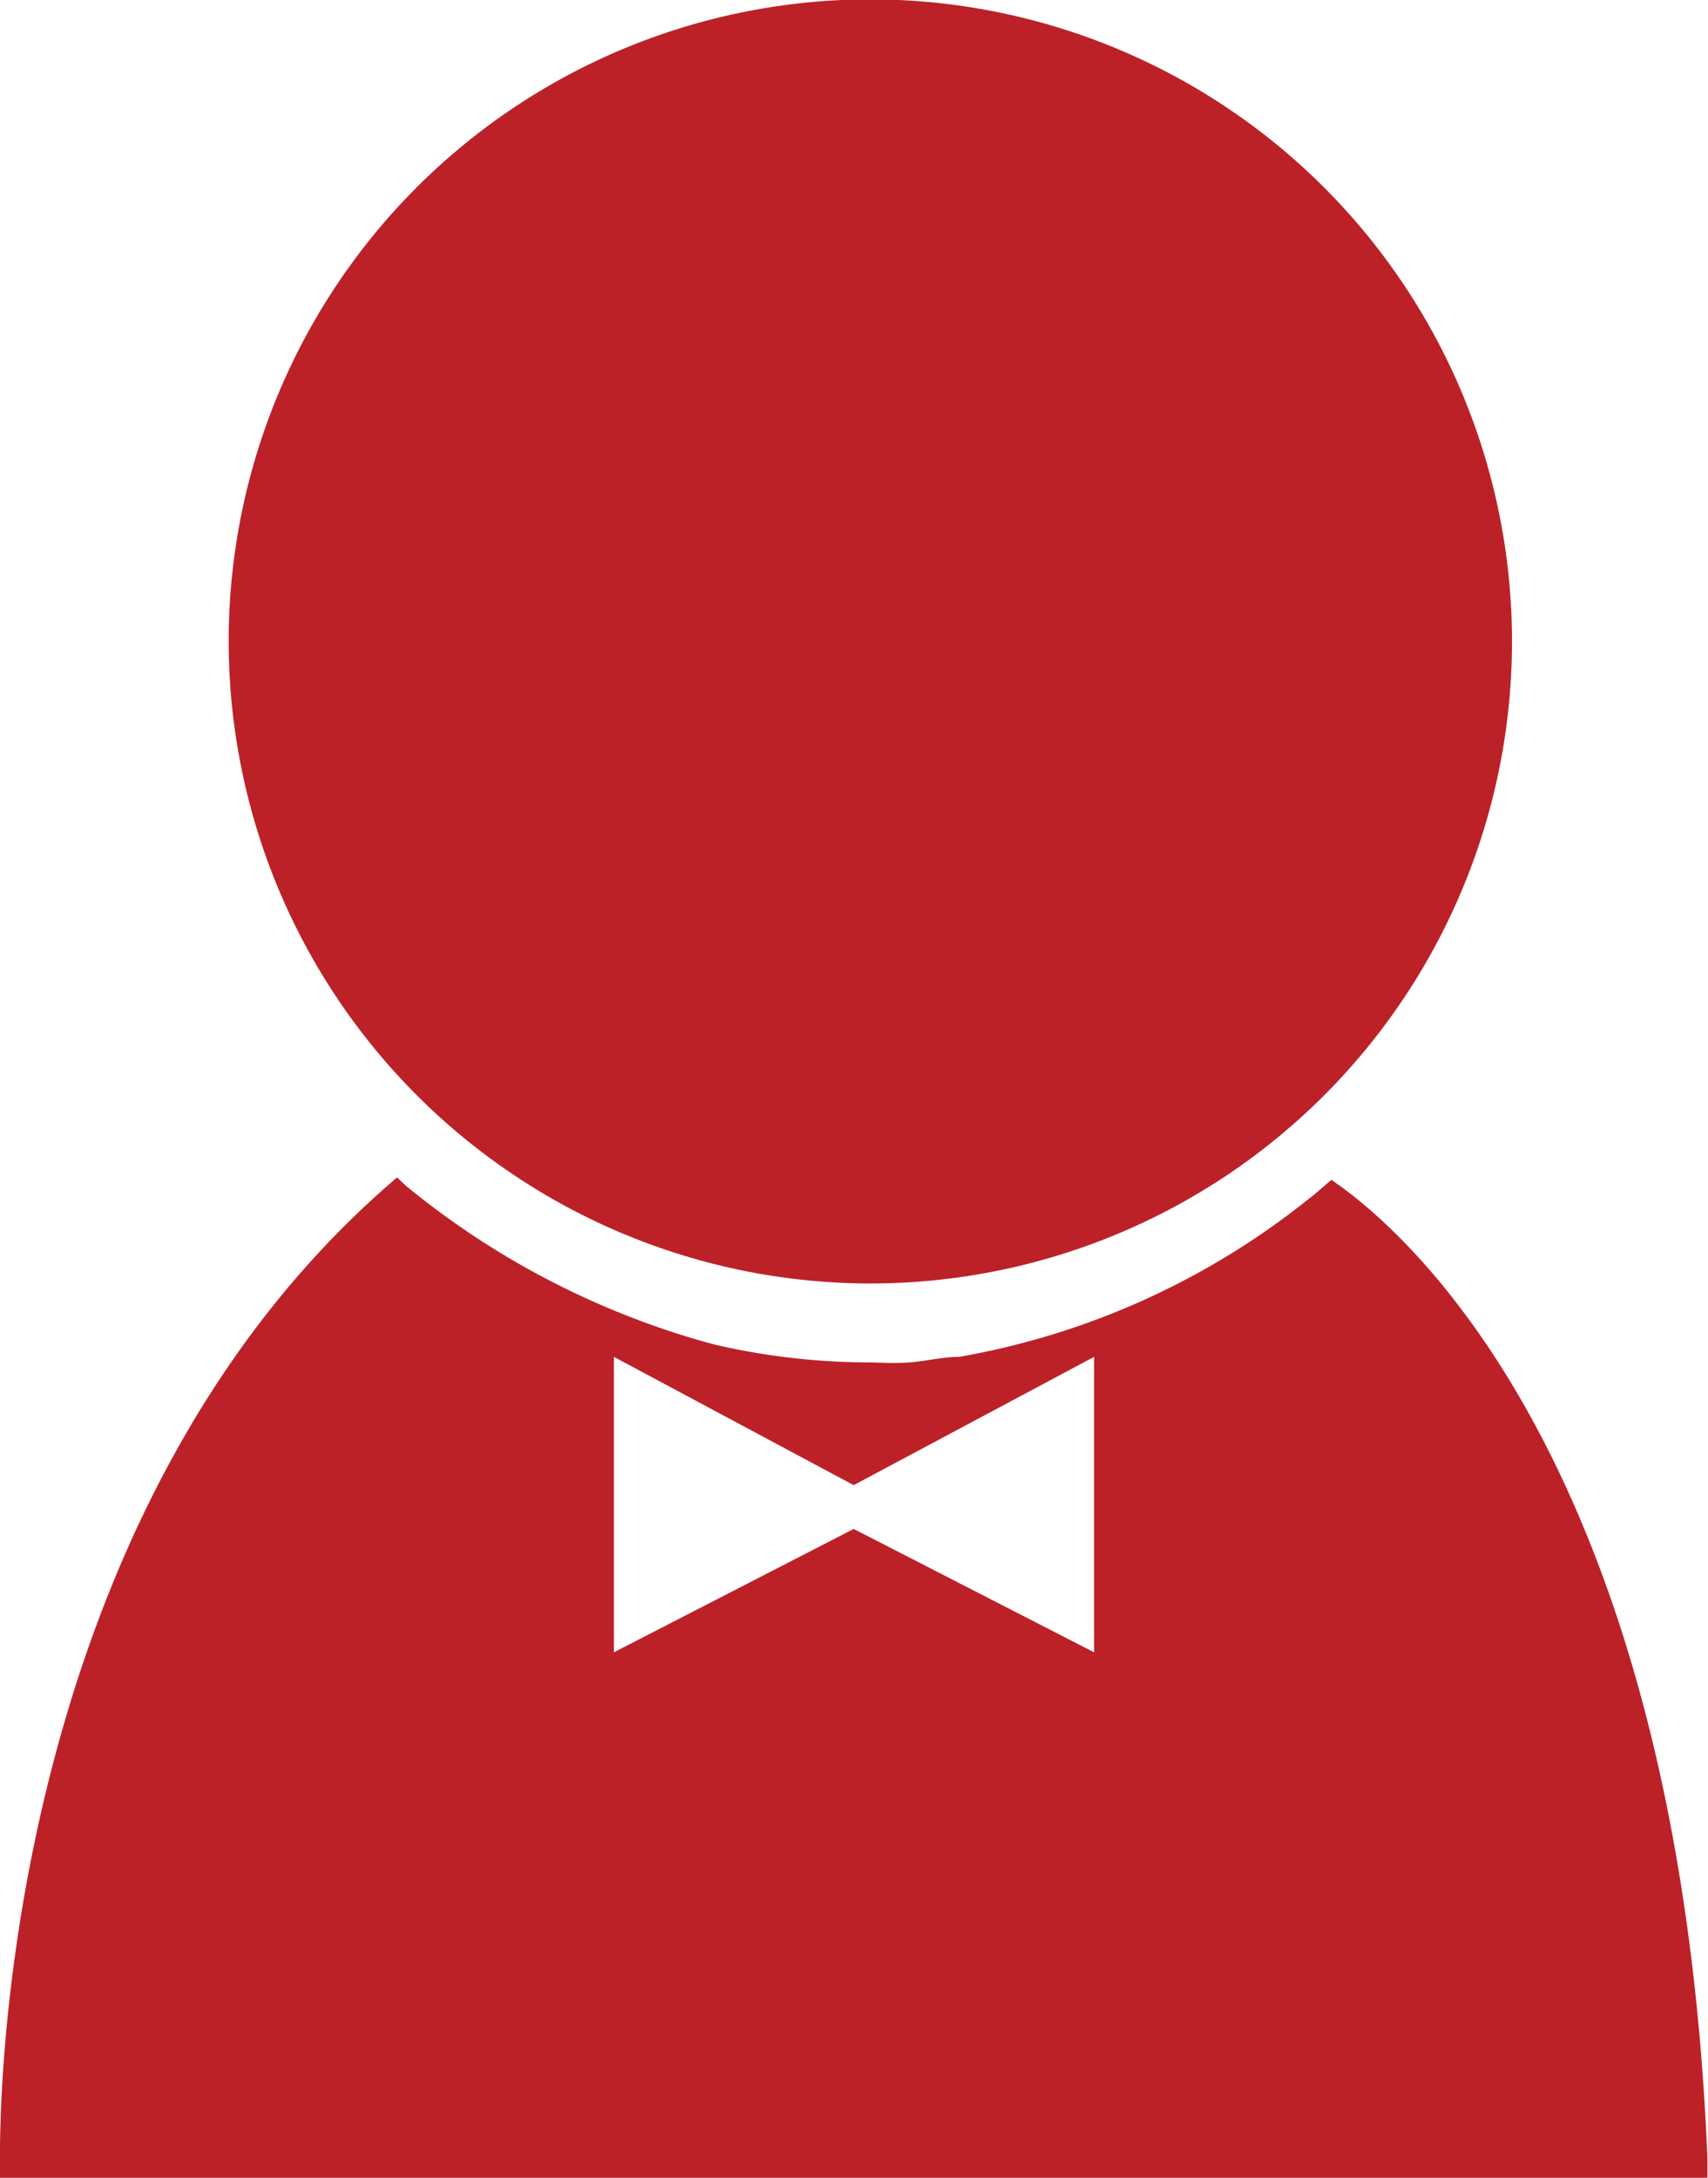
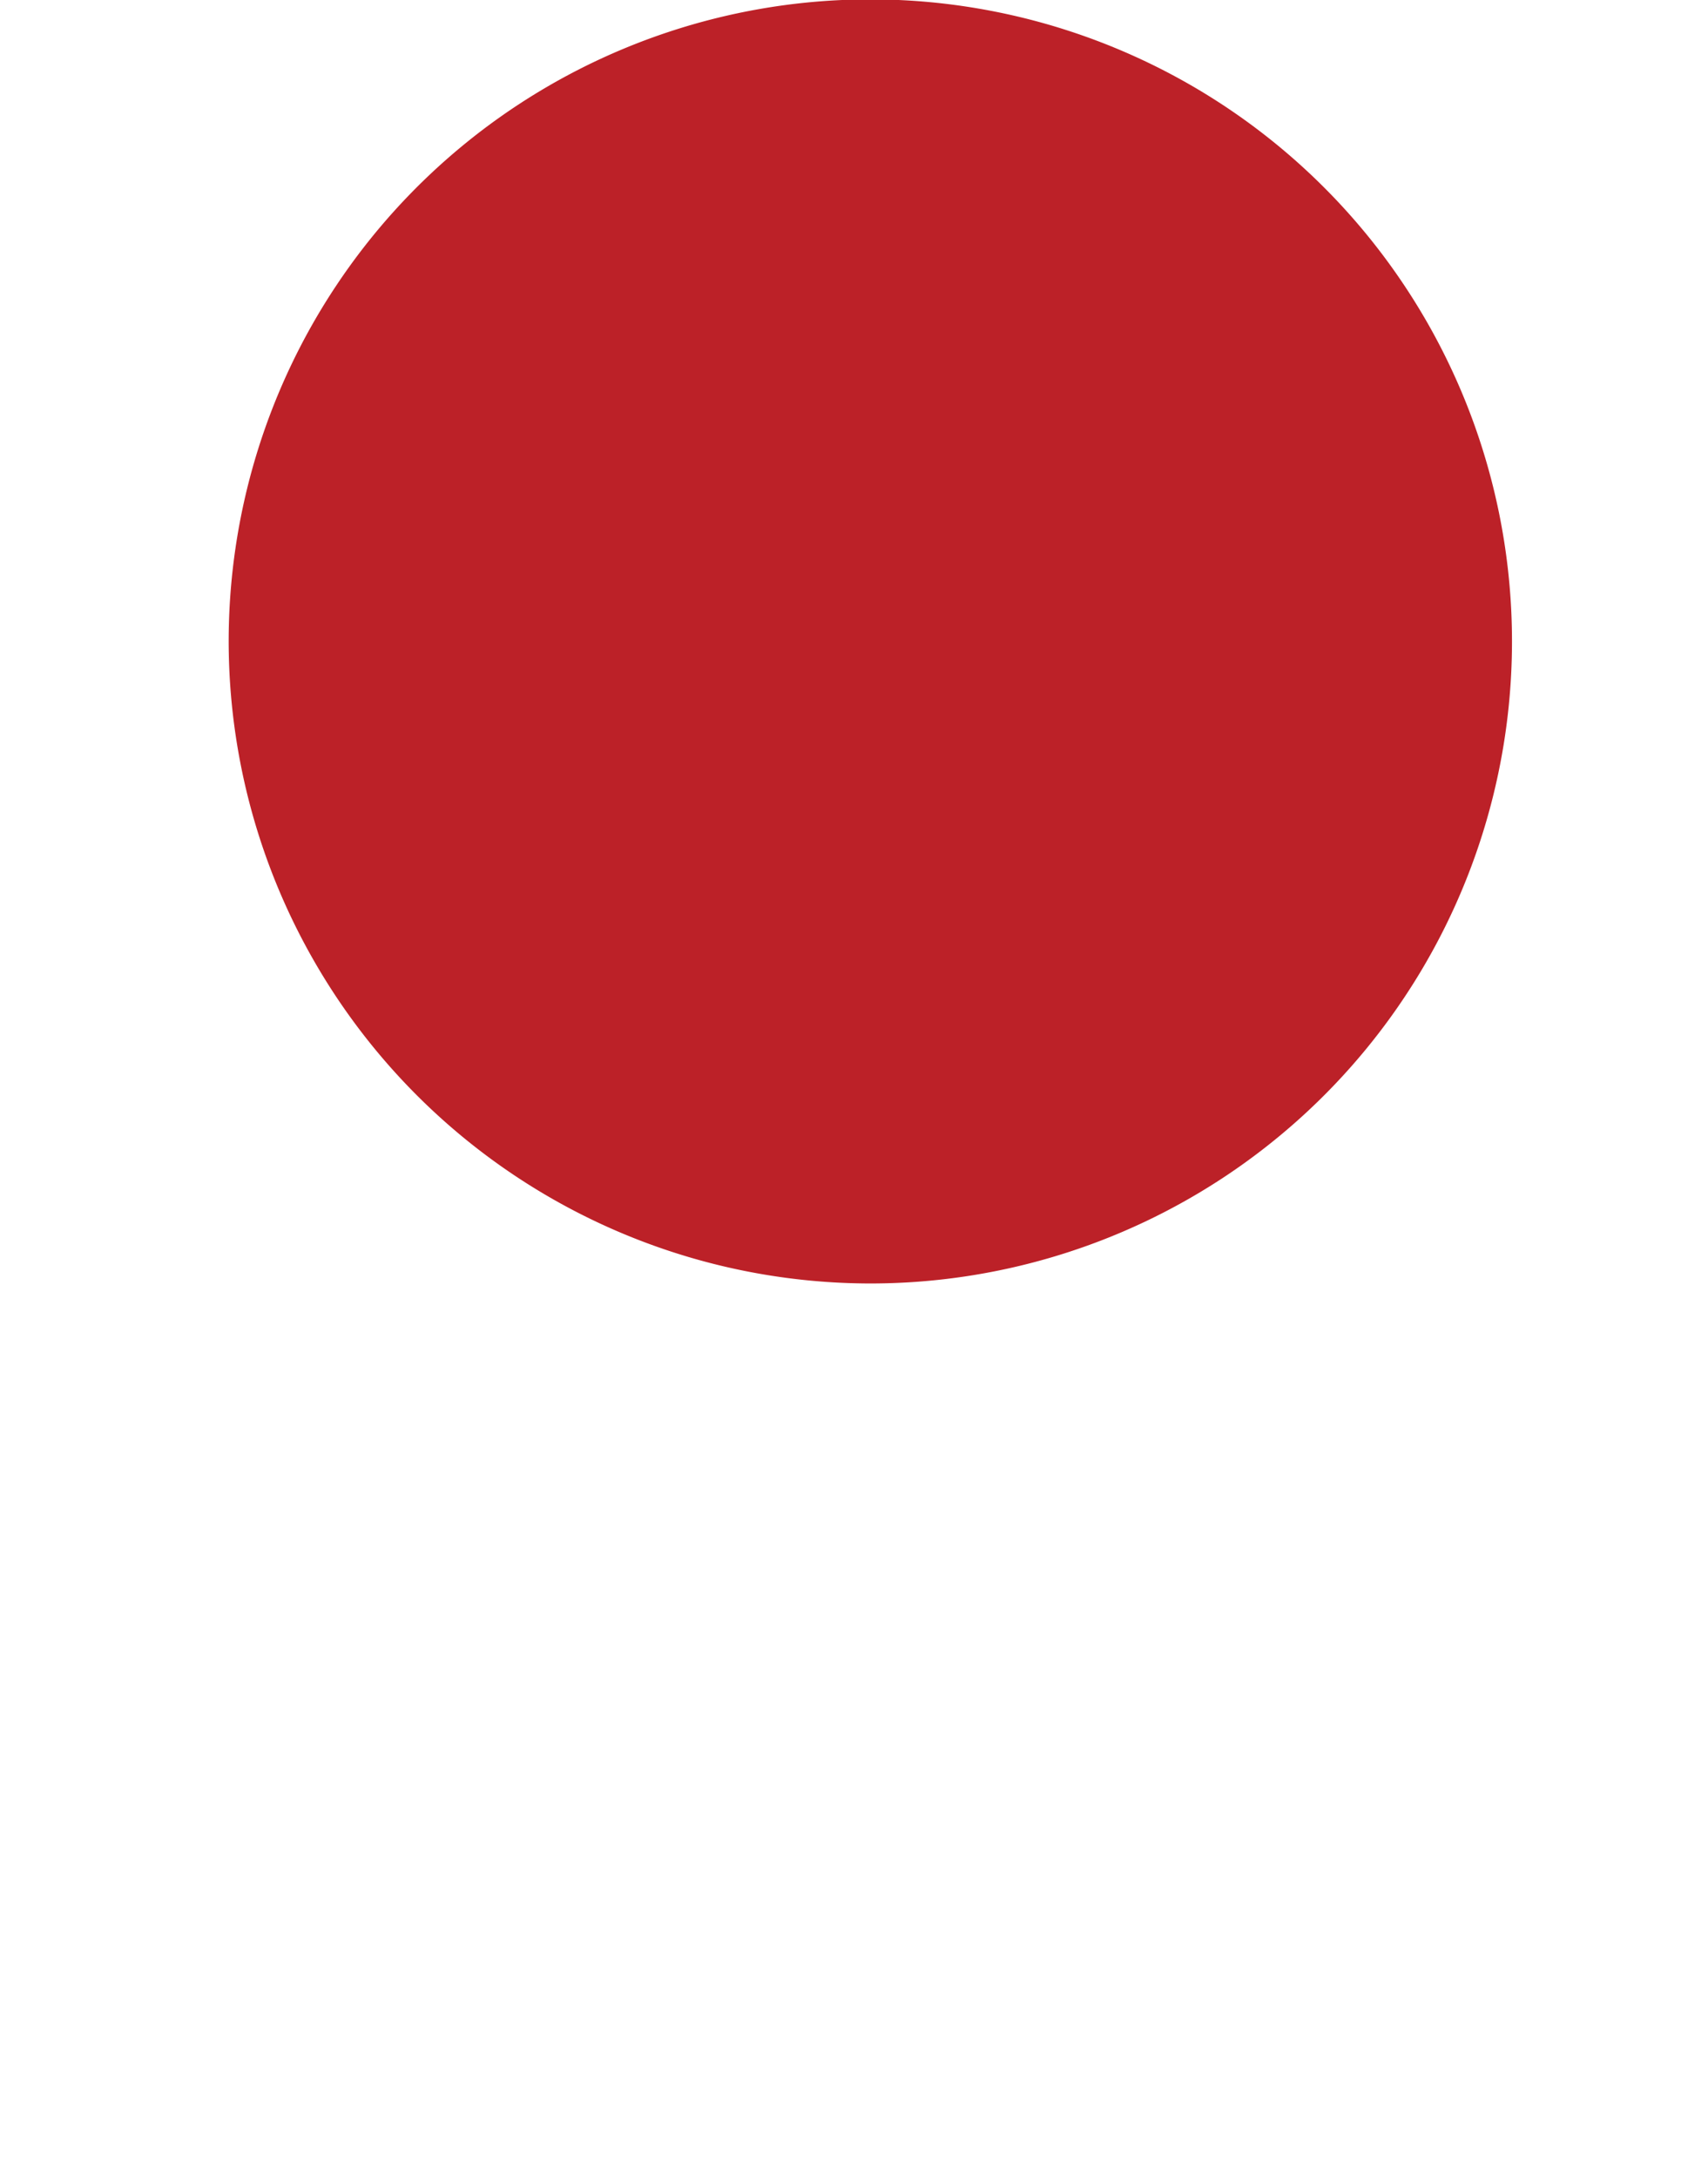
<svg xmlns="http://www.w3.org/2000/svg" viewBox="0 0 27.71 35.31">
  <defs>
    <style>.cls-1{fill:#bc2128;}</style>
  </defs>
  <g id="Layer_2" data-name="Layer 2">
    <g id="Layer_1-2" data-name="Layer 1">
-       <path class="cls-1" d="M21.6,19.13l-.28.24-.14.11A12.5,12.5,0,0,1,15.56,22c-.27,0-.53.07-.81.09s-.46,0-.69,0a11.2,11.2,0,0,1-2.47-.29,13.34,13.34,0,0,1-5-2.57l-.15-.14-.09.08C-.1,24.75,0,34.54,0,35v.35h27.7l0-.37C27.23,23.62,22.71,19.88,21.6,19.13Zm-3.85,7.66-3.9-2-3.89,2V22l3.89,2.08L17.75,22Z" />
      <path class="cls-1" d="M3.71,10.41a10.42,10.42,0,0,0,10.4,10.4h0A10.41,10.41,0,1,0,3.71,10.41Z" />
    </g>
  </g>
</svg>